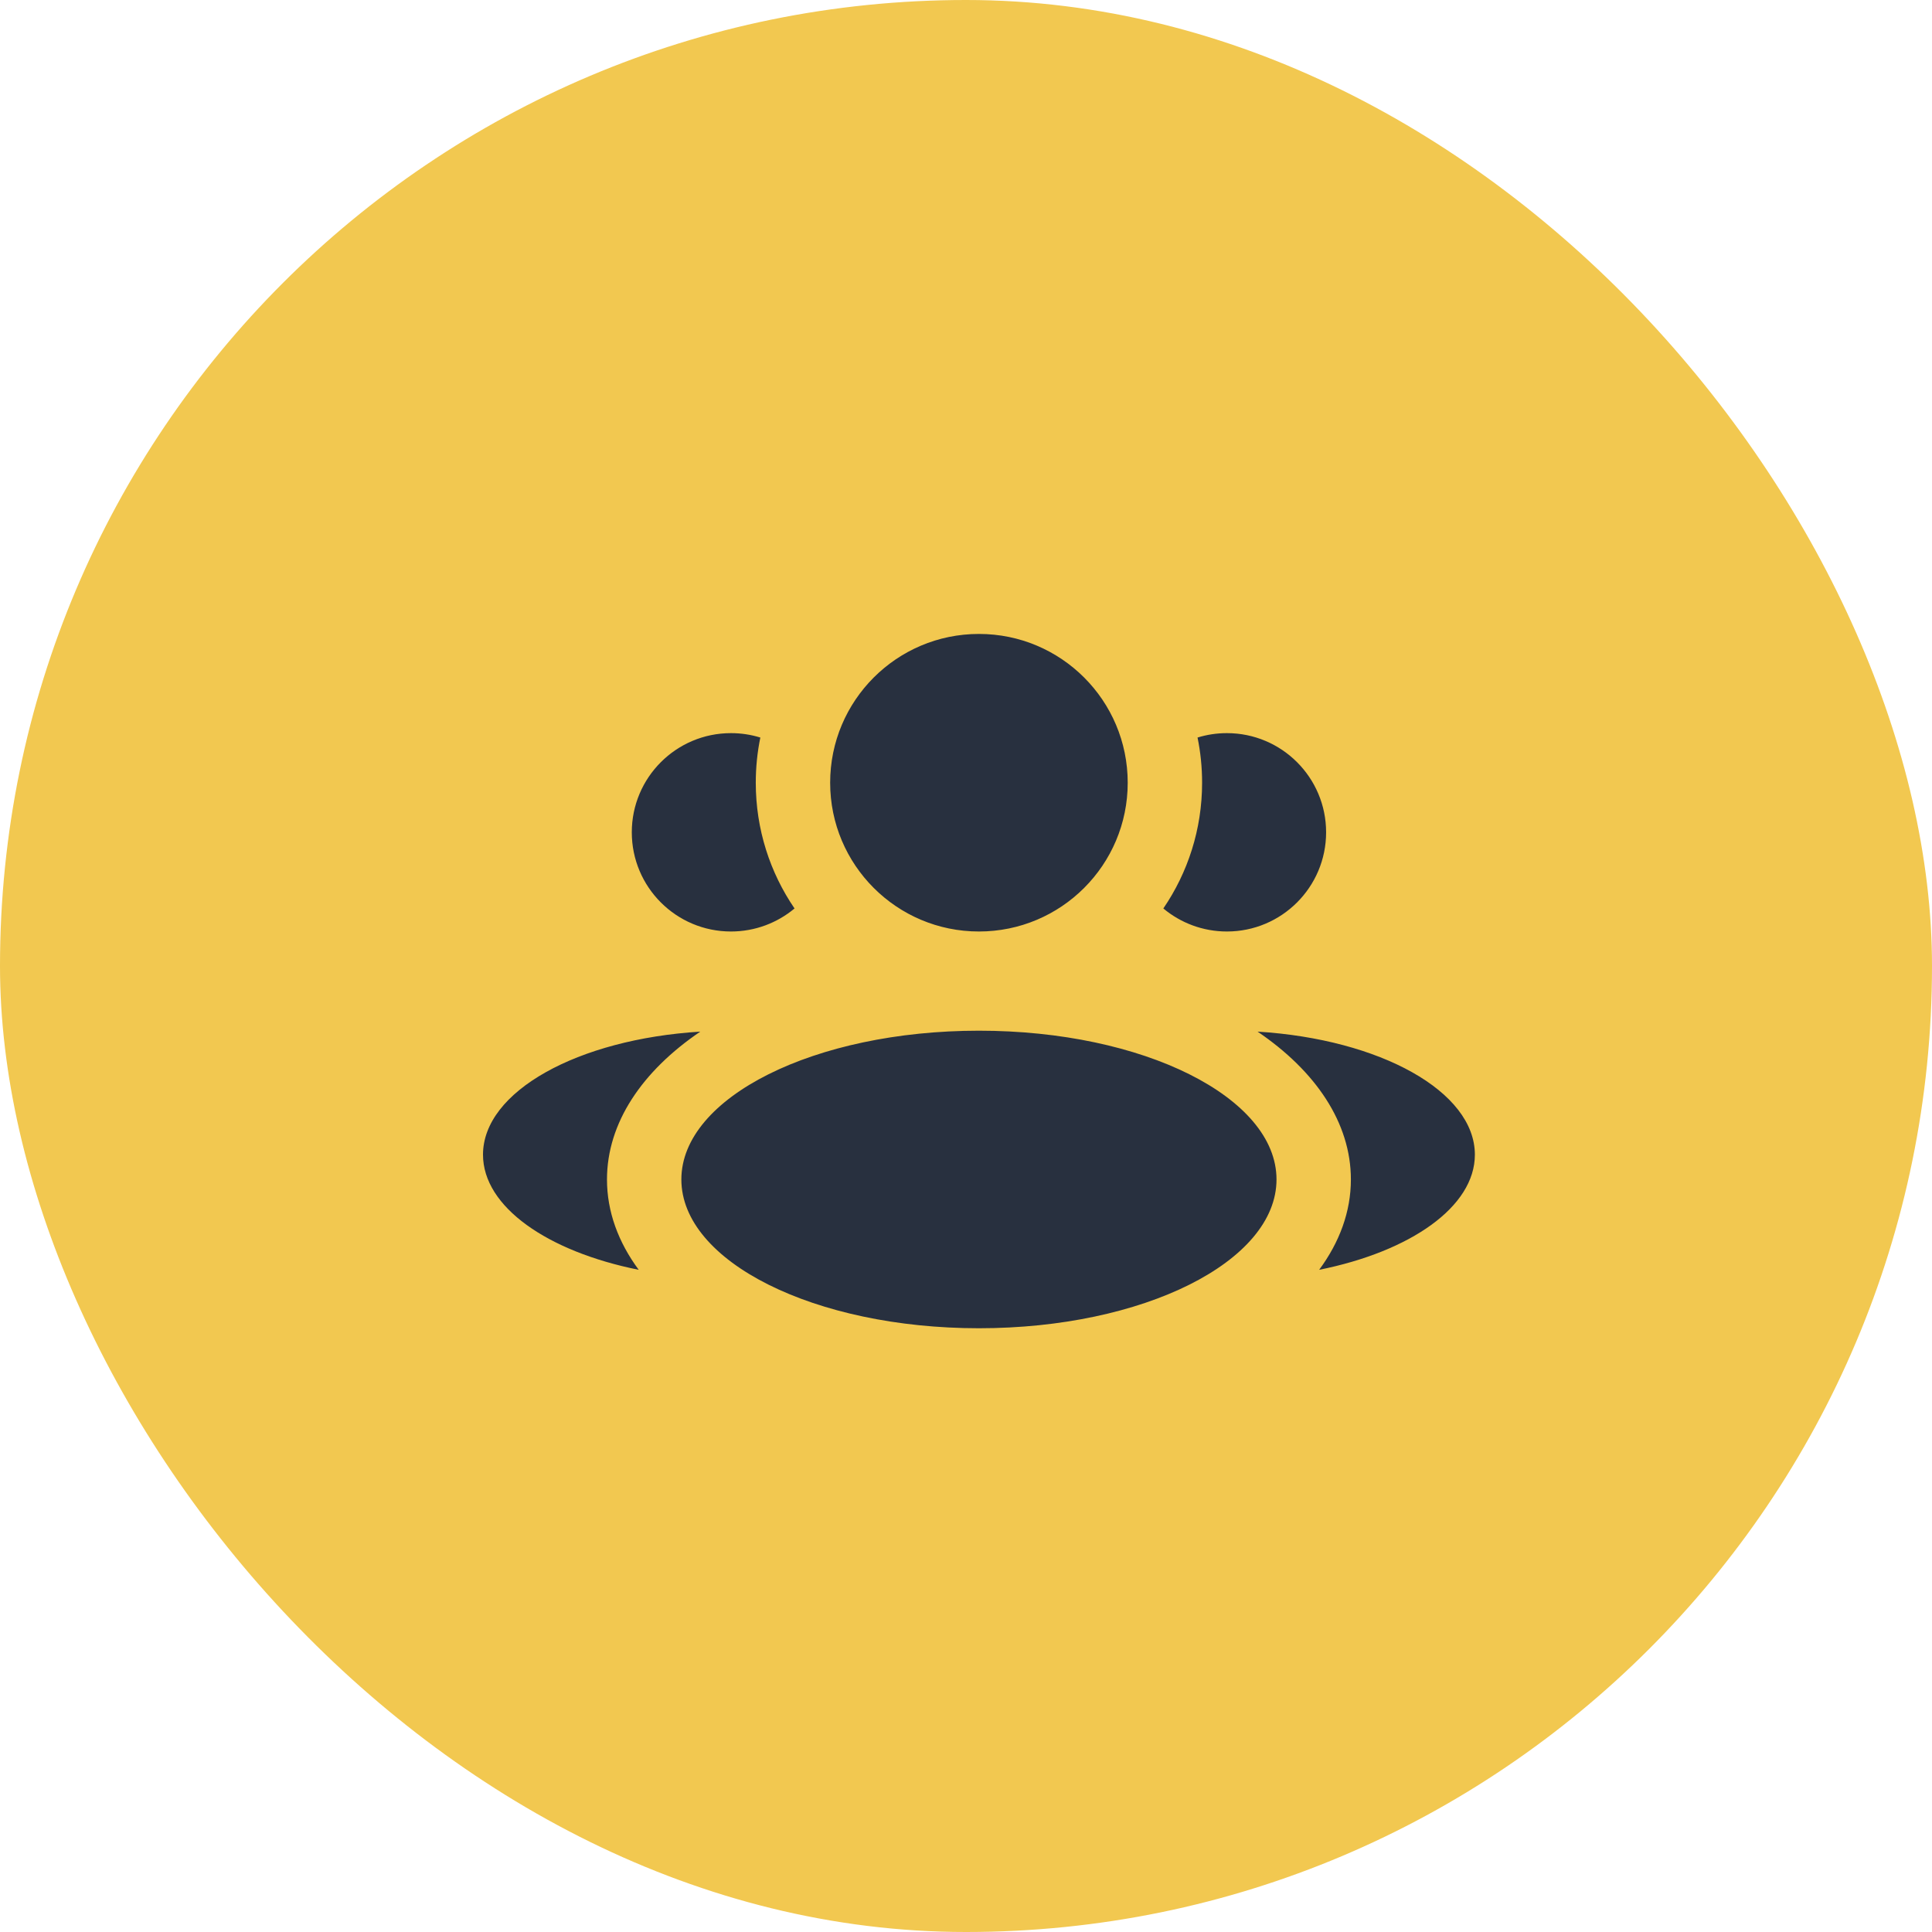
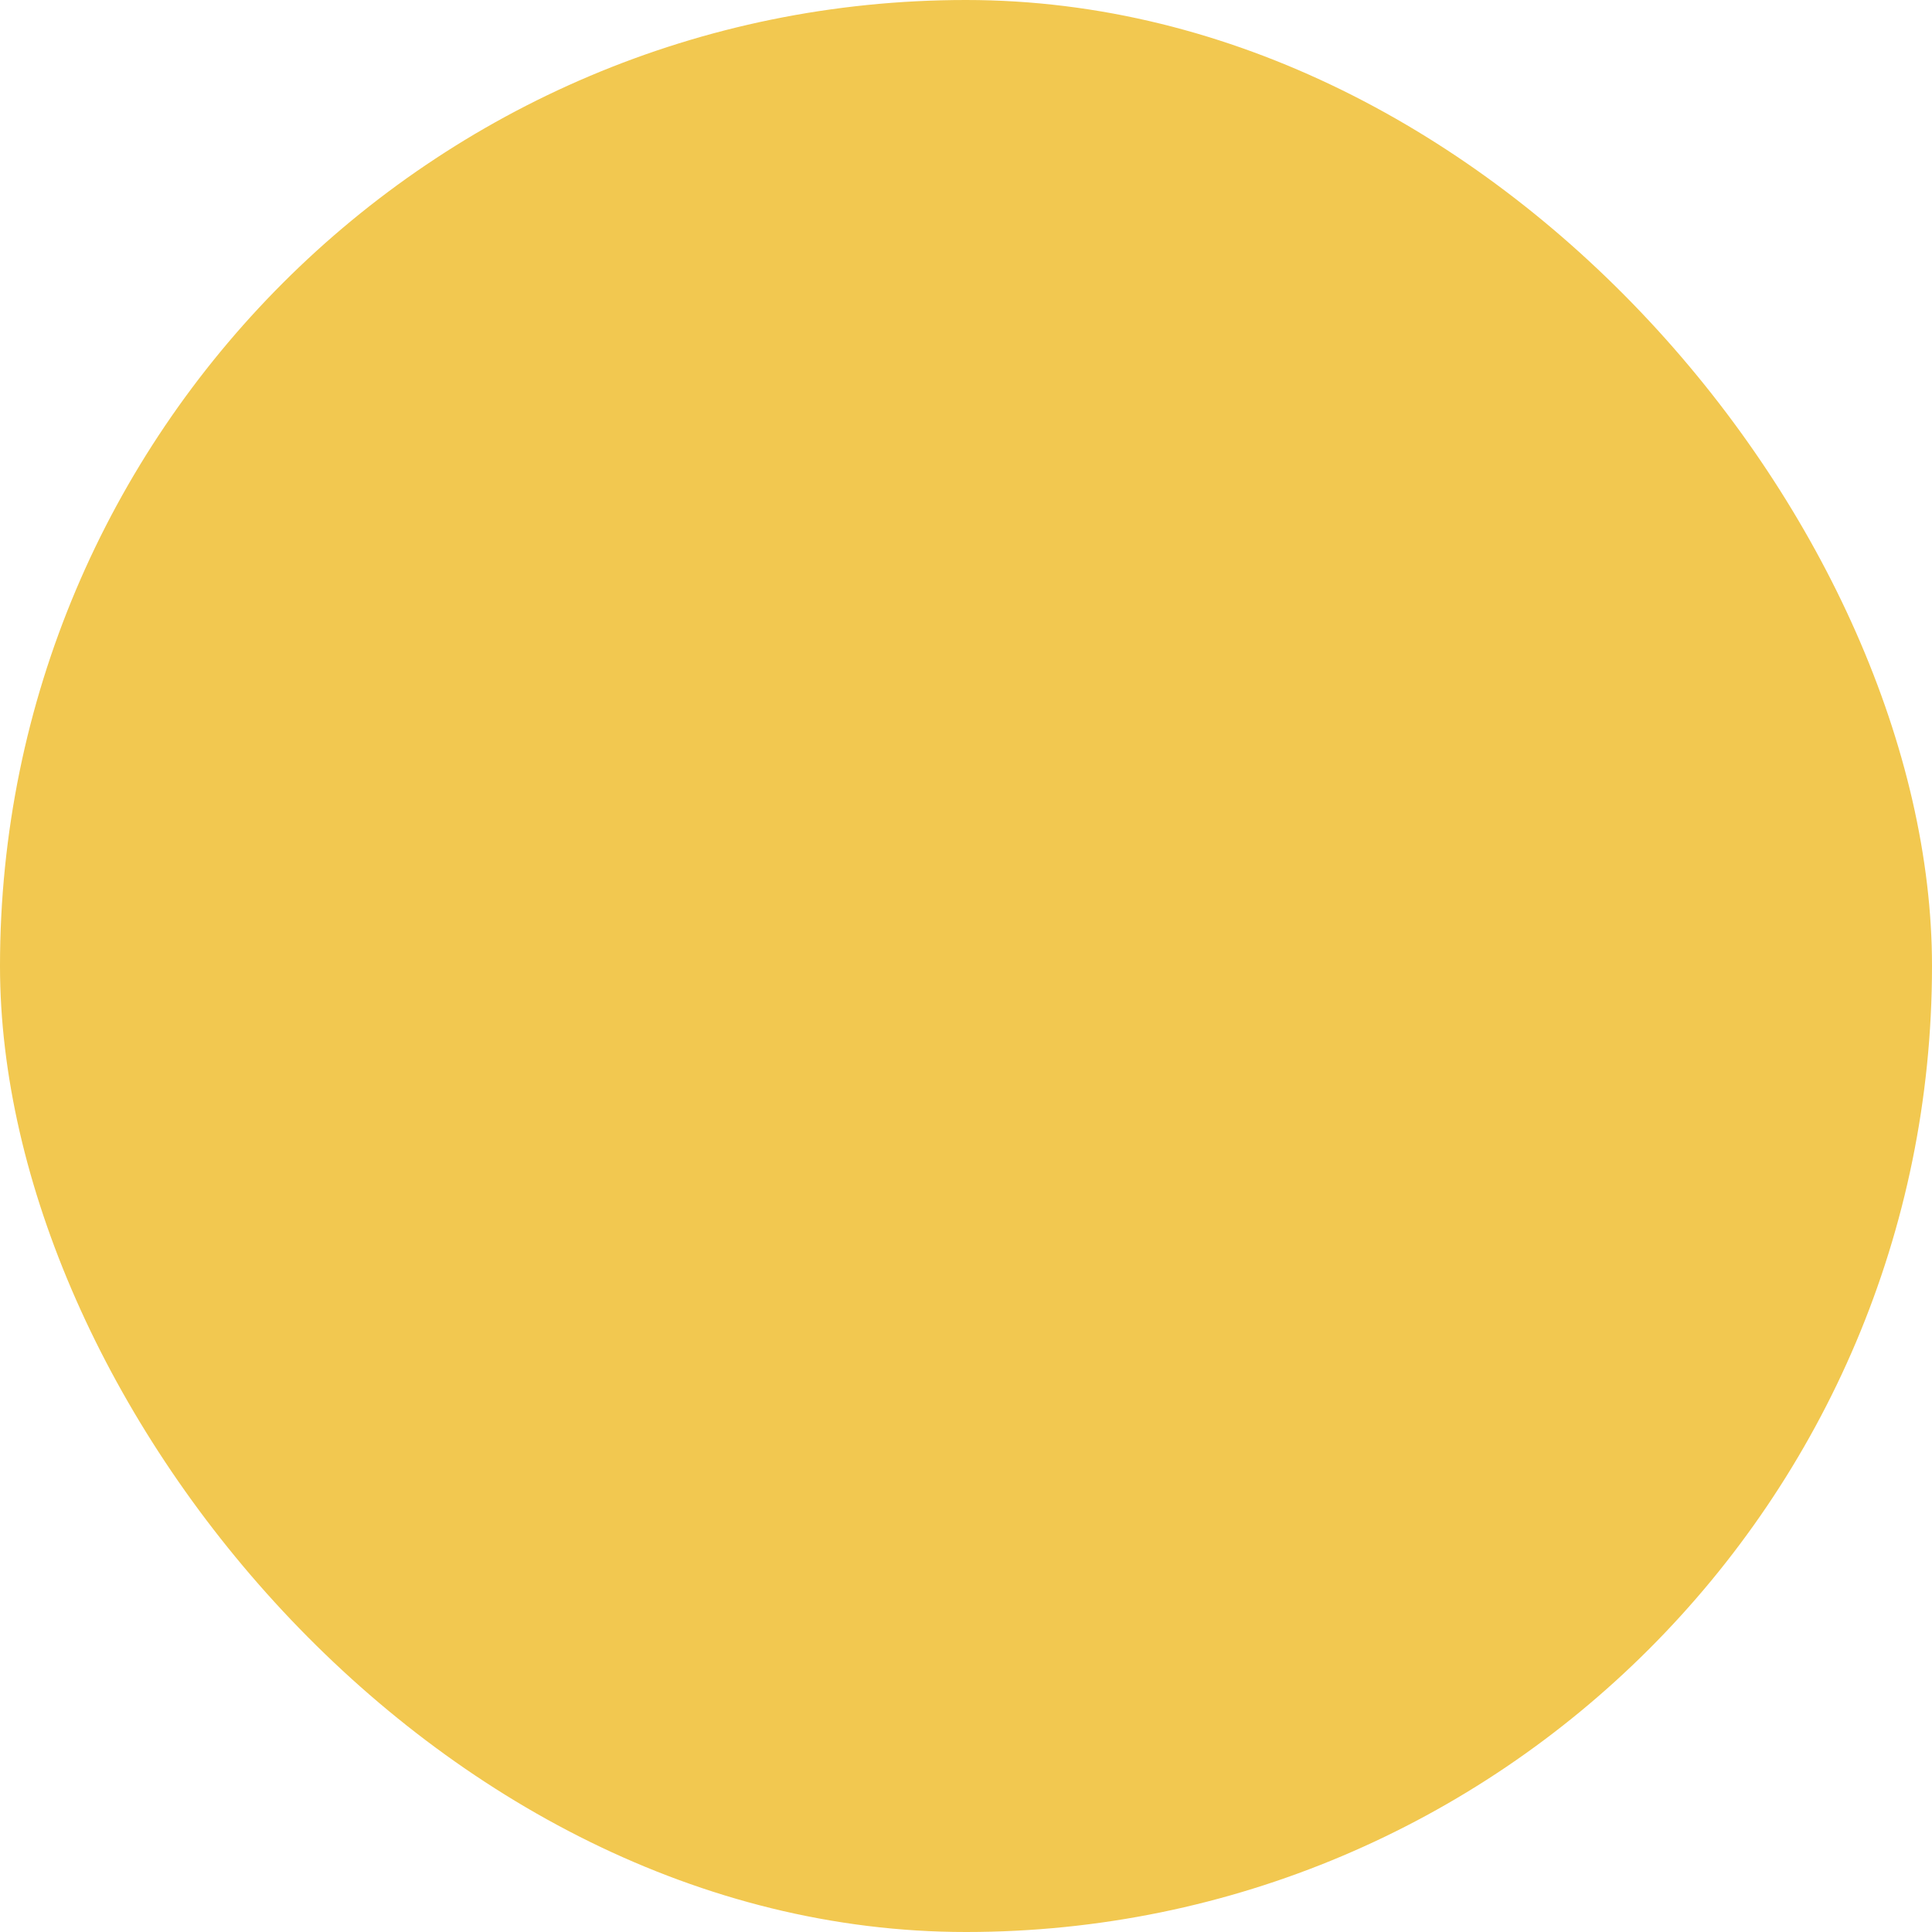
<svg xmlns="http://www.w3.org/2000/svg" width="64" height="64" viewBox="0 0 64 64" fill="none">
  <rect width="64" height="64" rx="32" fill="#F2C850" />
-   <path fill-rule="evenodd" clip-rule="evenodd" d="M32.429 30.857C35.151 30.857 37.357 28.651 37.357 25.929C37.357 23.207 35.151 21 32.429 21C29.706 21 27.5 23.207 27.5 25.929C27.5 28.651 29.706 30.857 32.429 30.857ZM32.429 44C37.873 44 42.286 41.794 42.286 39.071C42.286 36.349 37.873 34.143 32.429 34.143C26.985 34.143 22.571 36.349 22.571 39.071C22.571 41.794 26.985 44 32.429 44ZM23.198 34.174C19.141 34.424 16 36.154 16 38.25C16 39.978 18.135 41.457 21.158 42.064C20.482 41.149 20.107 40.136 20.107 39.072C20.107 37.193 21.275 35.478 23.198 34.174ZM44.75 39.072C44.75 40.136 44.375 41.149 43.699 42.064C46.722 41.457 48.857 39.978 48.857 38.25C48.857 36.154 45.716 34.424 41.659 34.174C43.582 35.478 44.75 37.193 44.75 39.072ZM38.537 30.094C39.347 28.908 39.821 27.474 39.821 25.929C39.821 25.416 39.769 24.915 39.67 24.432C39.977 24.337 40.304 24.286 40.643 24.286C42.457 24.286 43.929 25.757 43.929 27.571C43.929 29.386 42.457 30.857 40.643 30.857C39.842 30.857 39.107 30.57 38.537 30.094ZM24.214 24.286C24.553 24.286 24.88 24.337 25.187 24.432C25.088 24.915 25.036 25.416 25.036 25.929C25.036 27.474 25.51 28.908 26.32 30.094C25.75 30.57 25.015 30.857 24.214 30.857C22.4 30.857 20.929 29.386 20.929 27.571C20.929 25.757 22.4 24.286 24.214 24.286Z" fill="#28303F" />
</svg>